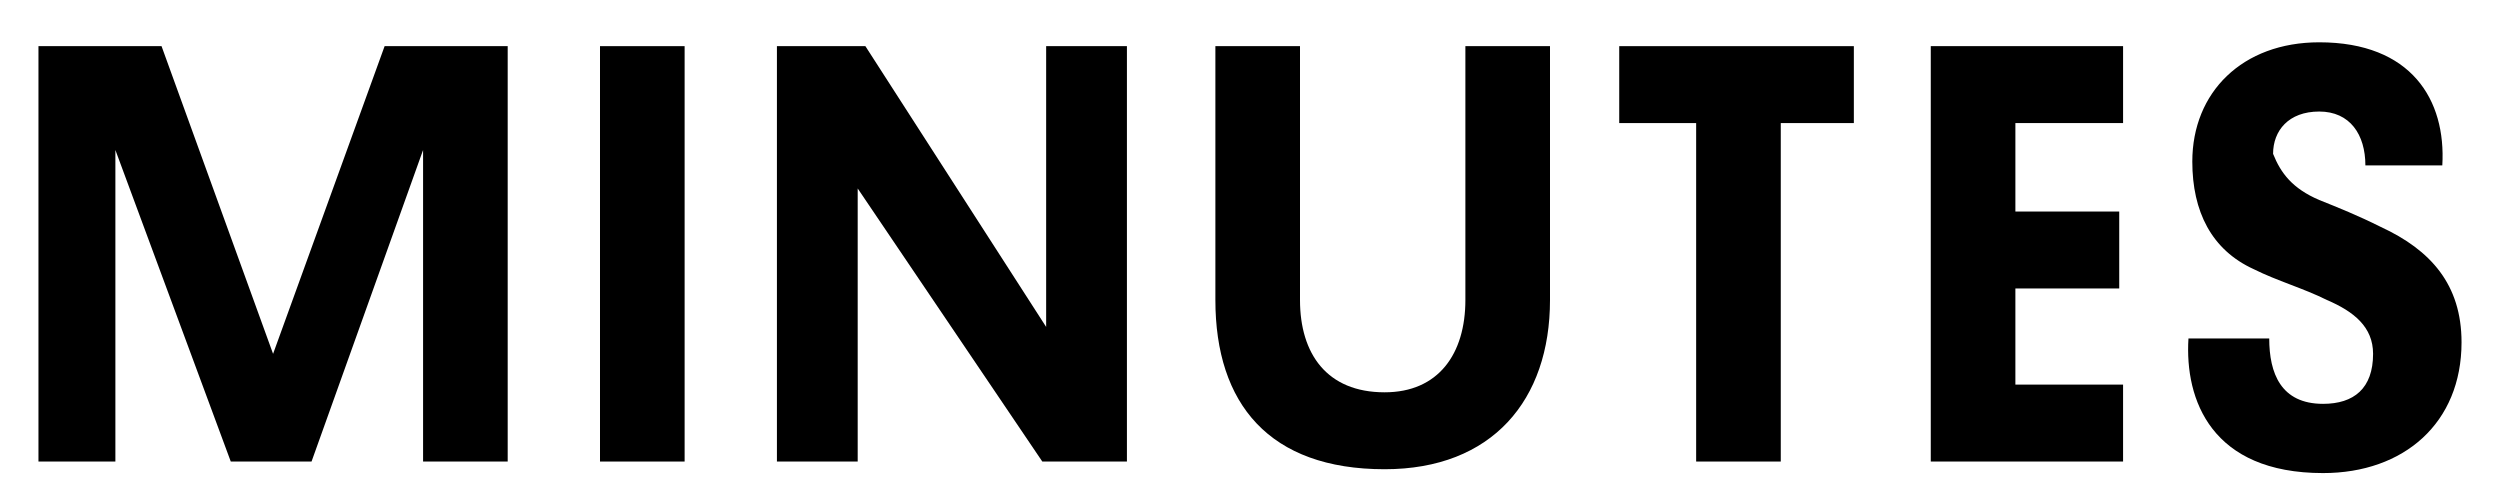
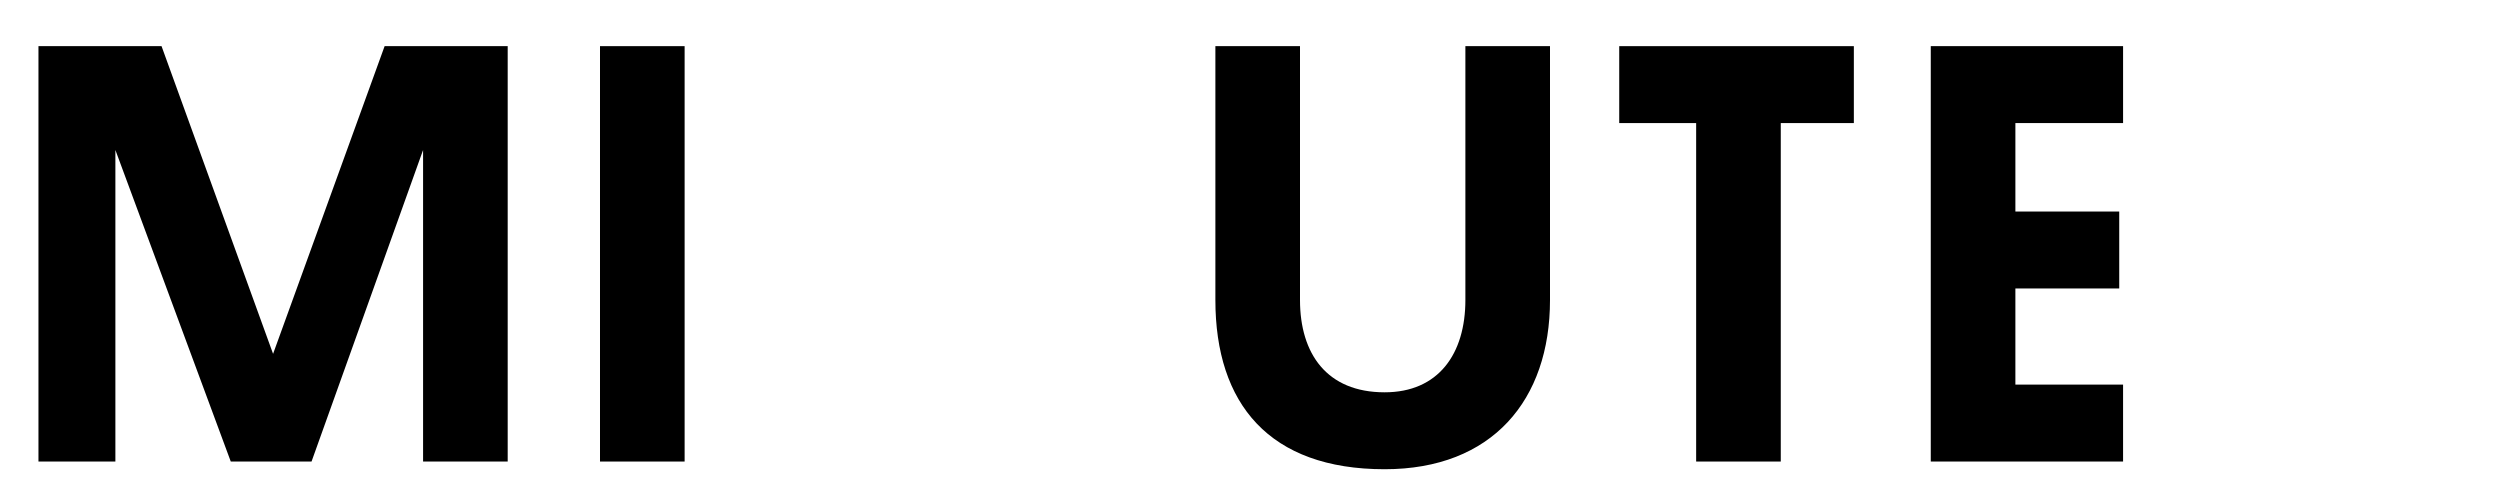
<svg xmlns="http://www.w3.org/2000/svg" version="1.1" id="Calque_1" x="0px" y="0px" viewBox="0 0 65 13" style="enable-background:new 0 0 65 13;" xml:space="preserve">
  <g>
    <path d="M8.1,12H6L3,3.9V12H1V1.2h3.2l2.9,8l2.9-8h3.2V12H11V3.9L8.1,12z" />
    <path d="M17.8,12h-2.2V1.2h2.2V12z" />
-     <path d="M22.3,4.9V12h-2.1V1.2h2.3l4.7,7.3V1.2h2.1V12h-2.2L22.3,4.9z" />
    <path d="M31.6,7.8V1.2h2.2v6.6c0,1.4,0.7,2.4,2.2,2.4c1.4,0,2.1-1,2.1-2.4V1.2h2.2v6.6c0,2.6-1.5,4.4-4.3,4.4   C33,12.2,31.6,10.5,31.6,7.8z" />
    <path d="M46.3,3.2V12h-2.2V3.2h-2v-2h6.1v2H46.3z" />
    <path d="M50.2,12V1.2h5v2h-2.8v2.3h2.7v2h-2.7V10h2.8v2H50.2z" />
-     <path d="M60.3,5.2c0.5,0.2,1,0.4,1.6,0.7c1.3,0.6,2.1,1.5,2.1,3c0,2.1-1.5,3.4-3.6,3.4c-2.9,0-3.6-1.9-3.5-3.5H59   c0,0.9,0.3,1.7,1.4,1.7c0.8,0,1.3-0.4,1.3-1.3c0-0.7-0.5-1.1-1.2-1.4c-0.6-0.3-1.3-0.5-1.9-0.8c-1.1-0.5-1.6-1.5-1.6-2.8   c0-1.8,1.3-3.1,3.3-3.1c2.4,0,3.3,1.5,3.2,3.2h-2c0-0.8-0.4-1.4-1.2-1.4c-0.8,0-1.2,0.5-1.2,1.1C59.3,4.5,59.6,4.9,60.3,5.2z" />
  </g>
</svg>